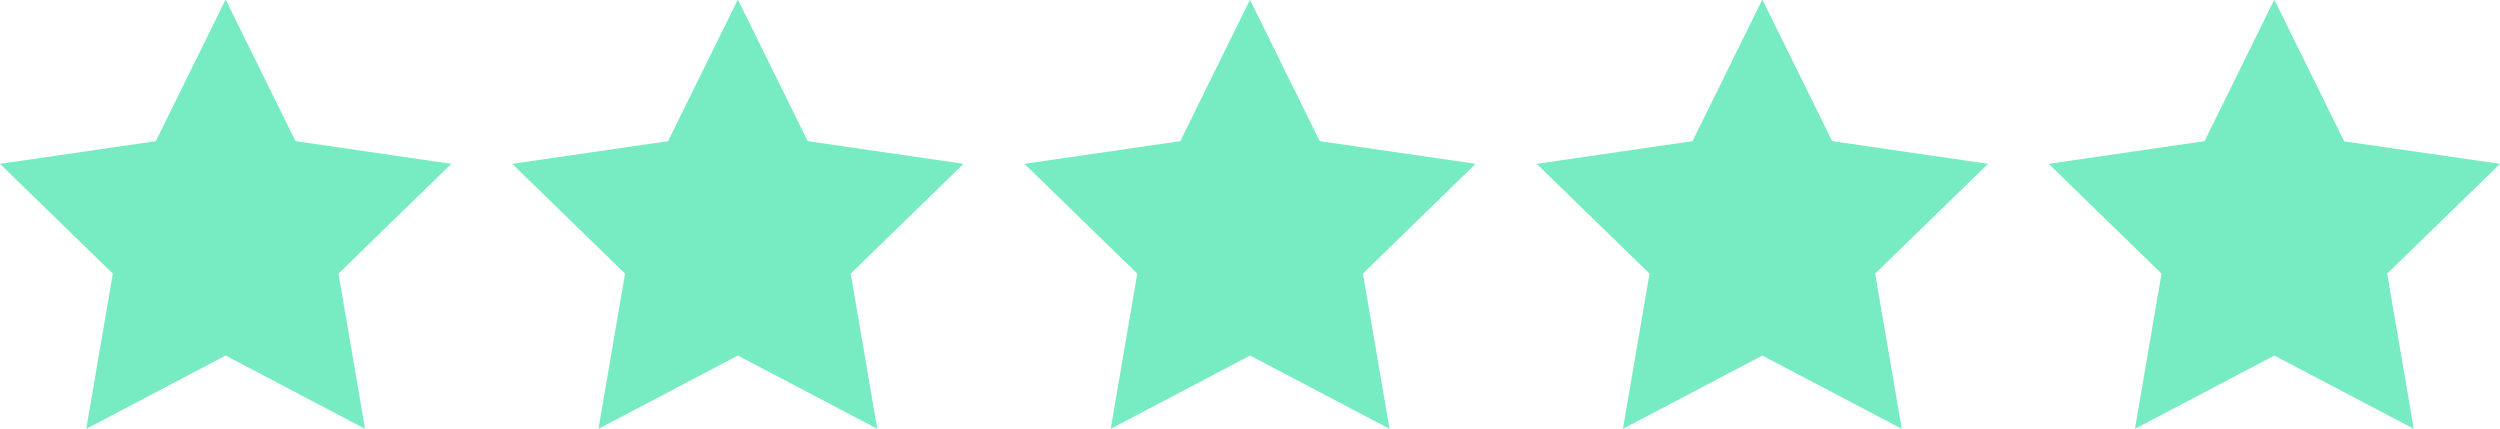
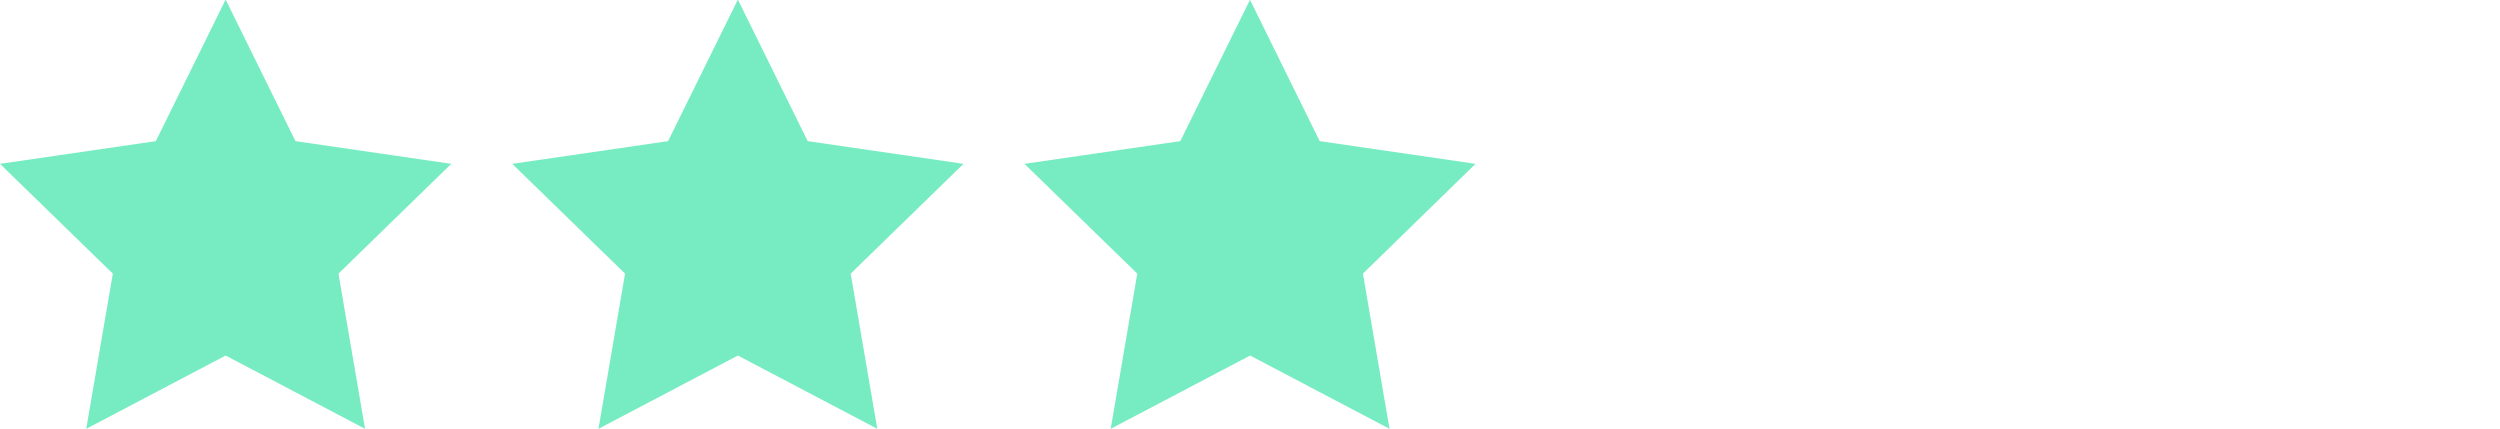
<svg xmlns="http://www.w3.org/2000/svg" id="Layer_1" viewBox="0 0 115.67 19.84">
  <defs>
    <style>
      .cls-1 {
        fill: #77ecc2;
      }
    </style>
  </defs>
  <g id="Group_8">
    <path id="Path_125" class="cls-1" d="M34.13,0l-3.22,6.53-7.21,1.05,5.22,5.08-1.23,7.18,6.45-3.39,6.45,3.39-1.23-7.18,5.22-5.08-7.21-1.05-3.22-6.53h-.02Z" />
    <path id="Path_126" class="cls-1" d="M10.43,0l-3.22,6.53L0,7.58l5.22,5.08-1.23,7.18,6.45-3.39,6.45,3.39-1.23-7.18,5.22-5.08-7.21-1.05L10.45,0h-.02Z" />
    <path id="Path_127" class="cls-1" d="M57.83,0l-3.22,6.53-7.21,1.05,5.22,5.08-1.23,7.18,6.45-3.39,6.45,3.39-1.23-7.18,5.21-5.08-7.21-1.05-3.22-6.53h-.01Z" />
-     <path id="Path_128" class="cls-1" d="M81.53,0l-3.22,6.53-7.21,1.05,5.22,5.08-1.23,7.18,6.45-3.39,6.45,3.39-1.23-7.18,5.22-5.08-7.21-1.05-3.22-6.53h-.02Z" />
-     <path id="Path_129" class="cls-1" d="M105.22,0l-3.22,6.53-7.21,1.05,5.22,5.08-1.23,7.18,6.45-3.39,6.45,3.39-1.23-7.18,5.22-5.08-7.21-1.04L105.24.01h-.02Z" />
  </g>
</svg>